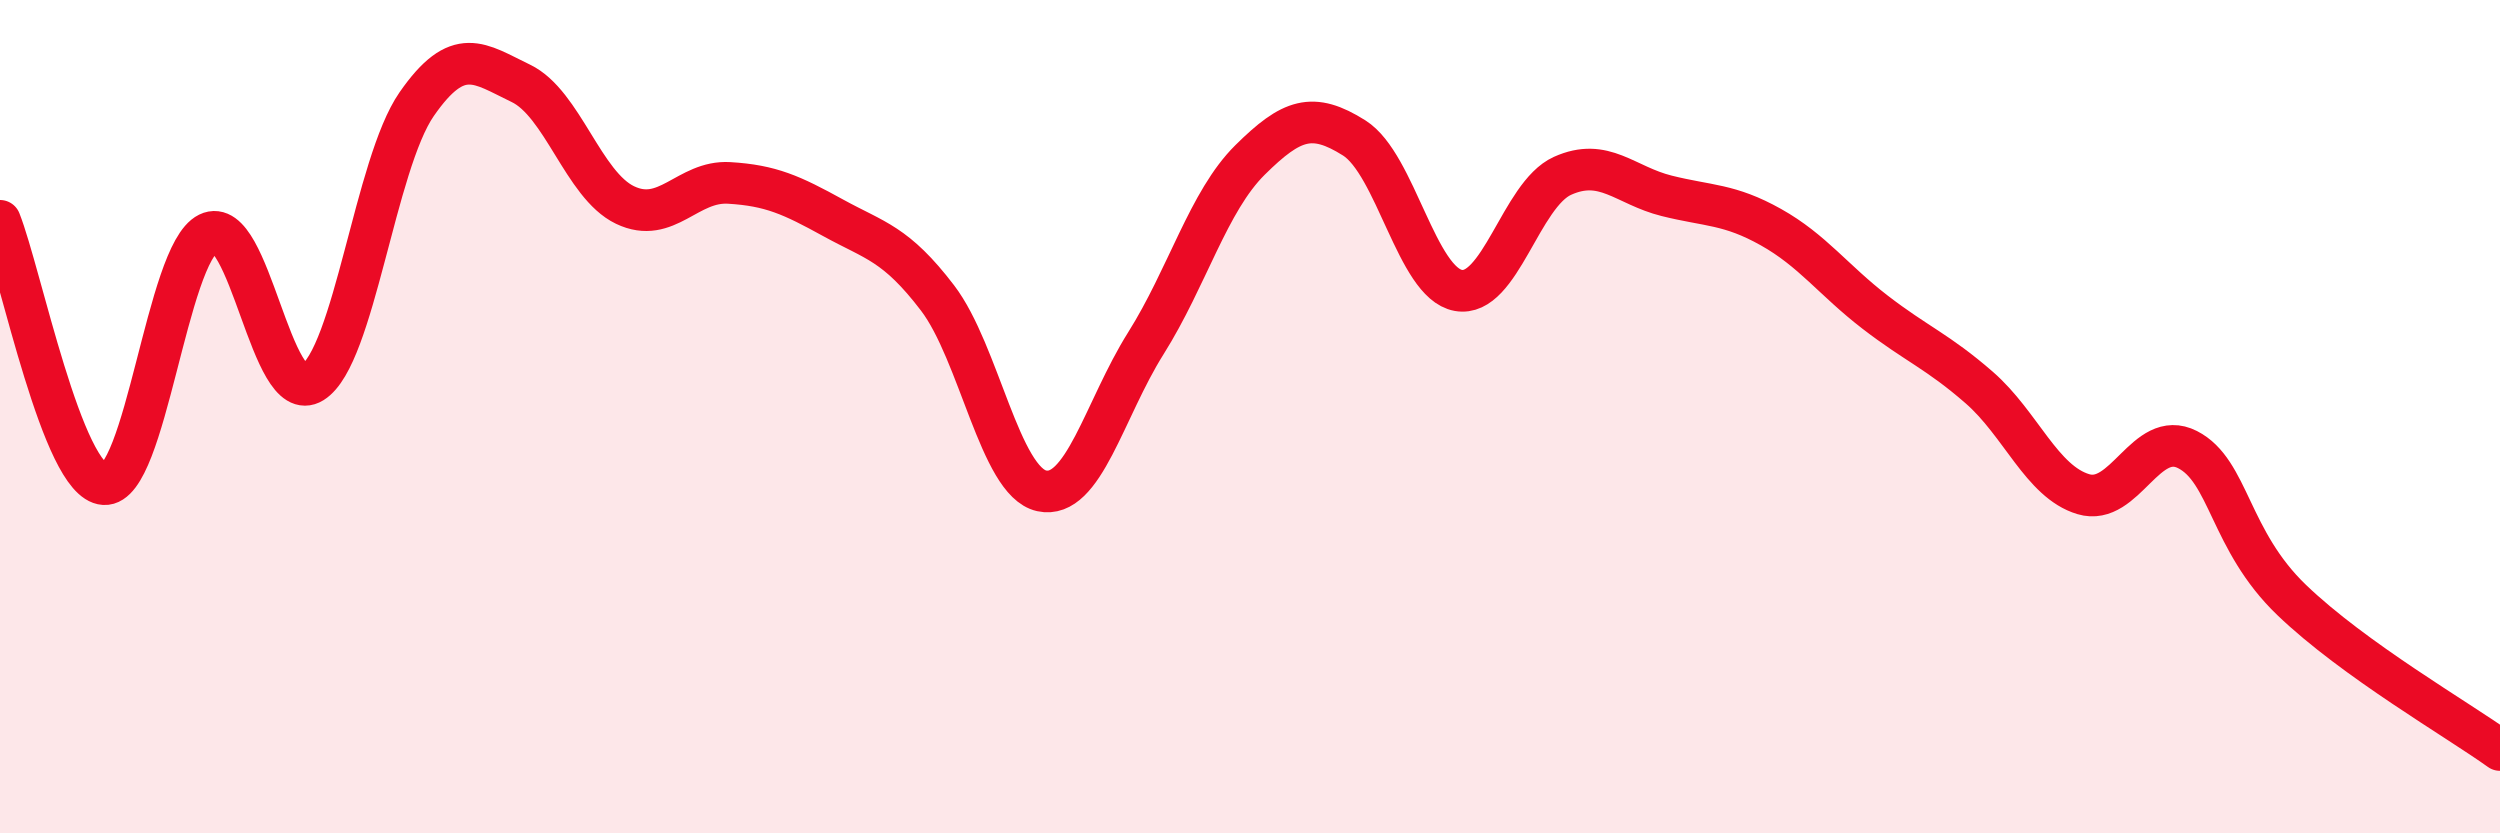
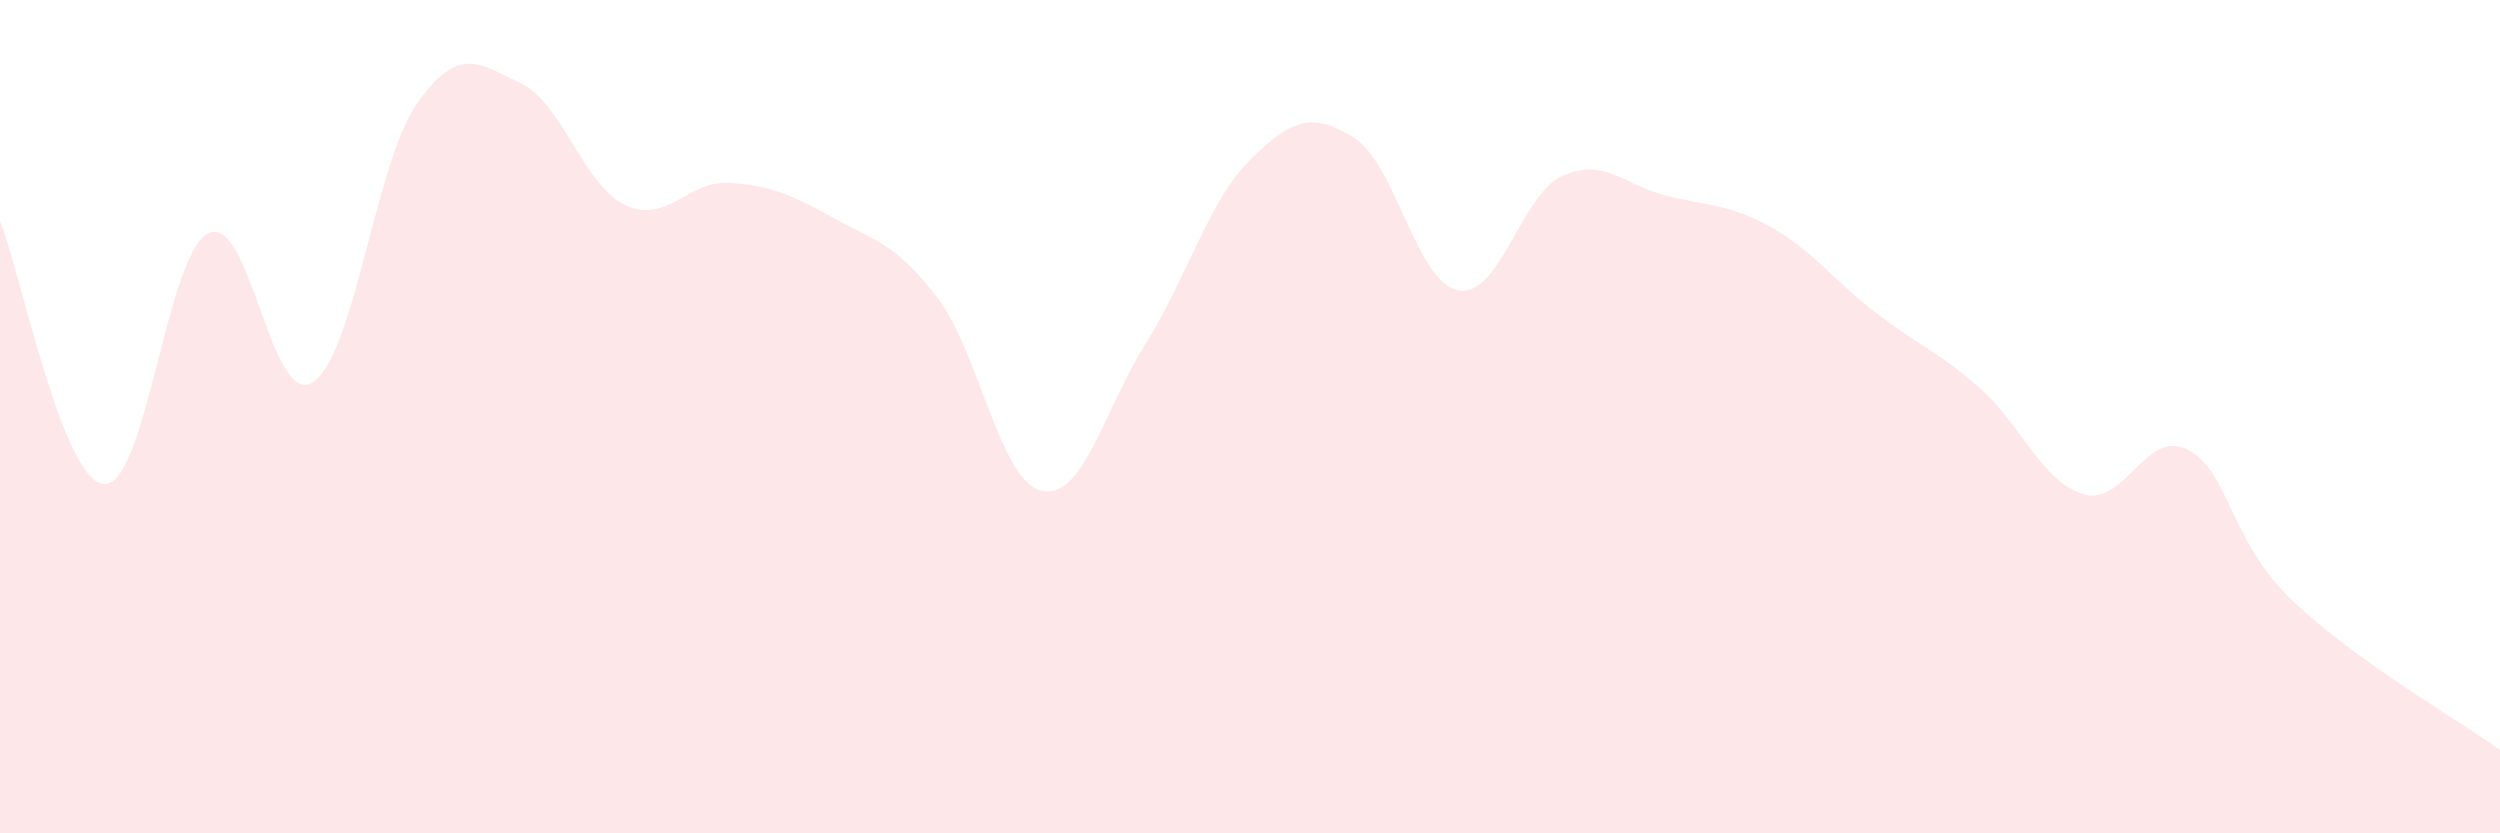
<svg xmlns="http://www.w3.org/2000/svg" width="60" height="20" viewBox="0 0 60 20">
  <path d="M 0,5.3 C 0.5,6.56 1.5,11.56 2.5,11.62 C 3.5,11.68 4,6.09 5,5.6 C 6,5.11 6.5,9.8 7.5,9.18 C 8.5,8.56 9,3.94 10,2.5 C 11,1.06 11.5,1.52 12.5,2 C 13.5,2.48 14,4.44 15,4.92 C 16,5.4 16.5,4.33 17.5,4.39 C 18.5,4.45 19,4.68 20,5.23 C 21,5.78 21.5,5.84 22.5,7.15 C 23.5,8.46 24,11.56 25,11.78 C 26,12 26.5,9.83 27.5,8.24 C 28.5,6.65 29,4.83 30,3.84 C 31,2.85 31.5,2.68 32.5,3.31 C 33.5,3.94 34,6.79 35,6.97 C 36,7.15 36.5,4.67 37.5,4.22 C 38.5,3.77 39,4.45 40,4.7 C 41,4.95 41.5,4.89 42.5,5.45 C 43.5,6.01 44,6.72 45,7.49 C 46,8.26 46.5,8.43 47.5,9.3 C 48.5,10.17 49,11.56 50,11.86 C 51,12.16 51.5,10.28 52.5,10.79 C 53.5,11.3 53.5,12.96 55,14.4 C 56.5,15.84 59,17.28 60,18L60 20L0 20Z" fill="#EB0A25" opacity="0.1" stroke-linecap="round" stroke-linejoin="round" />
-   <path d="M 0,5.3 C 0.5,6.56 1.5,11.56 2.5,11.62 C 3.5,11.68 4,6.09 5,5.6 C 6,5.11 6.5,9.8 7.5,9.18 C 8.5,8.56 9,3.94 10,2.5 C 11,1.06 11.5,1.52 12.5,2 C 13.5,2.48 14,4.44 15,4.92 C 16,5.4 16.5,4.33 17.5,4.39 C 18.5,4.45 19,4.68 20,5.23 C 21,5.78 21.5,5.84 22.5,7.15 C 23.5,8.46 24,11.56 25,11.78 C 26,12 26.5,9.83 27.5,8.24 C 28.5,6.65 29,4.83 30,3.84 C 31,2.85 31.5,2.68 32.5,3.31 C 33.5,3.94 34,6.79 35,6.97 C 36,7.15 36.5,4.67 37.5,4.22 C 38.5,3.77 39,4.45 40,4.7 C 41,4.95 41.5,4.89 42.5,5.45 C 43.5,6.01 44,6.72 45,7.49 C 46,8.26 46.5,8.43 47.5,9.3 C 48.5,10.17 49,11.56 50,11.86 C 51,12.16 51.5,10.28 52.5,10.79 C 53.5,11.3 53.5,12.96 55,14.4 C 56.5,15.84 59,17.28 60,18" stroke="#EB0A25" stroke-width="1" fill="none" stroke-linecap="round" stroke-linejoin="round" />
</svg>